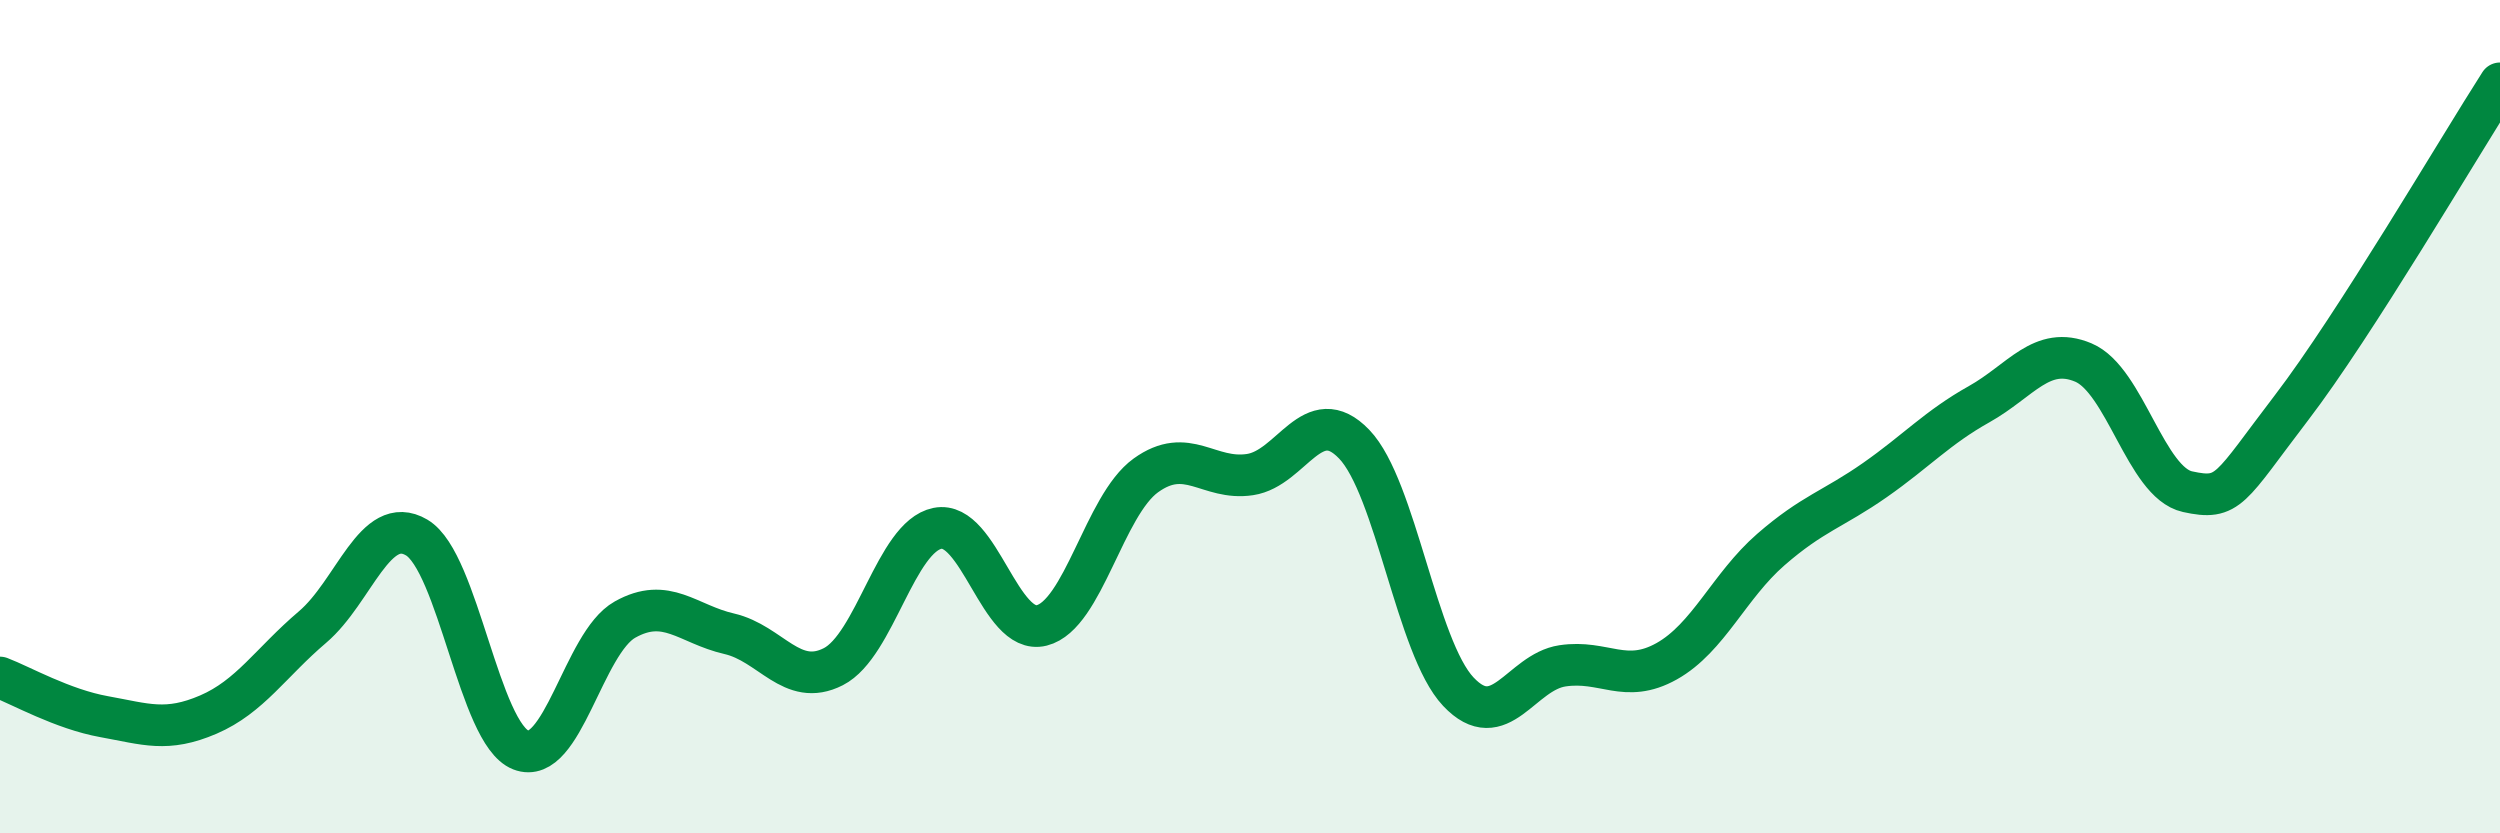
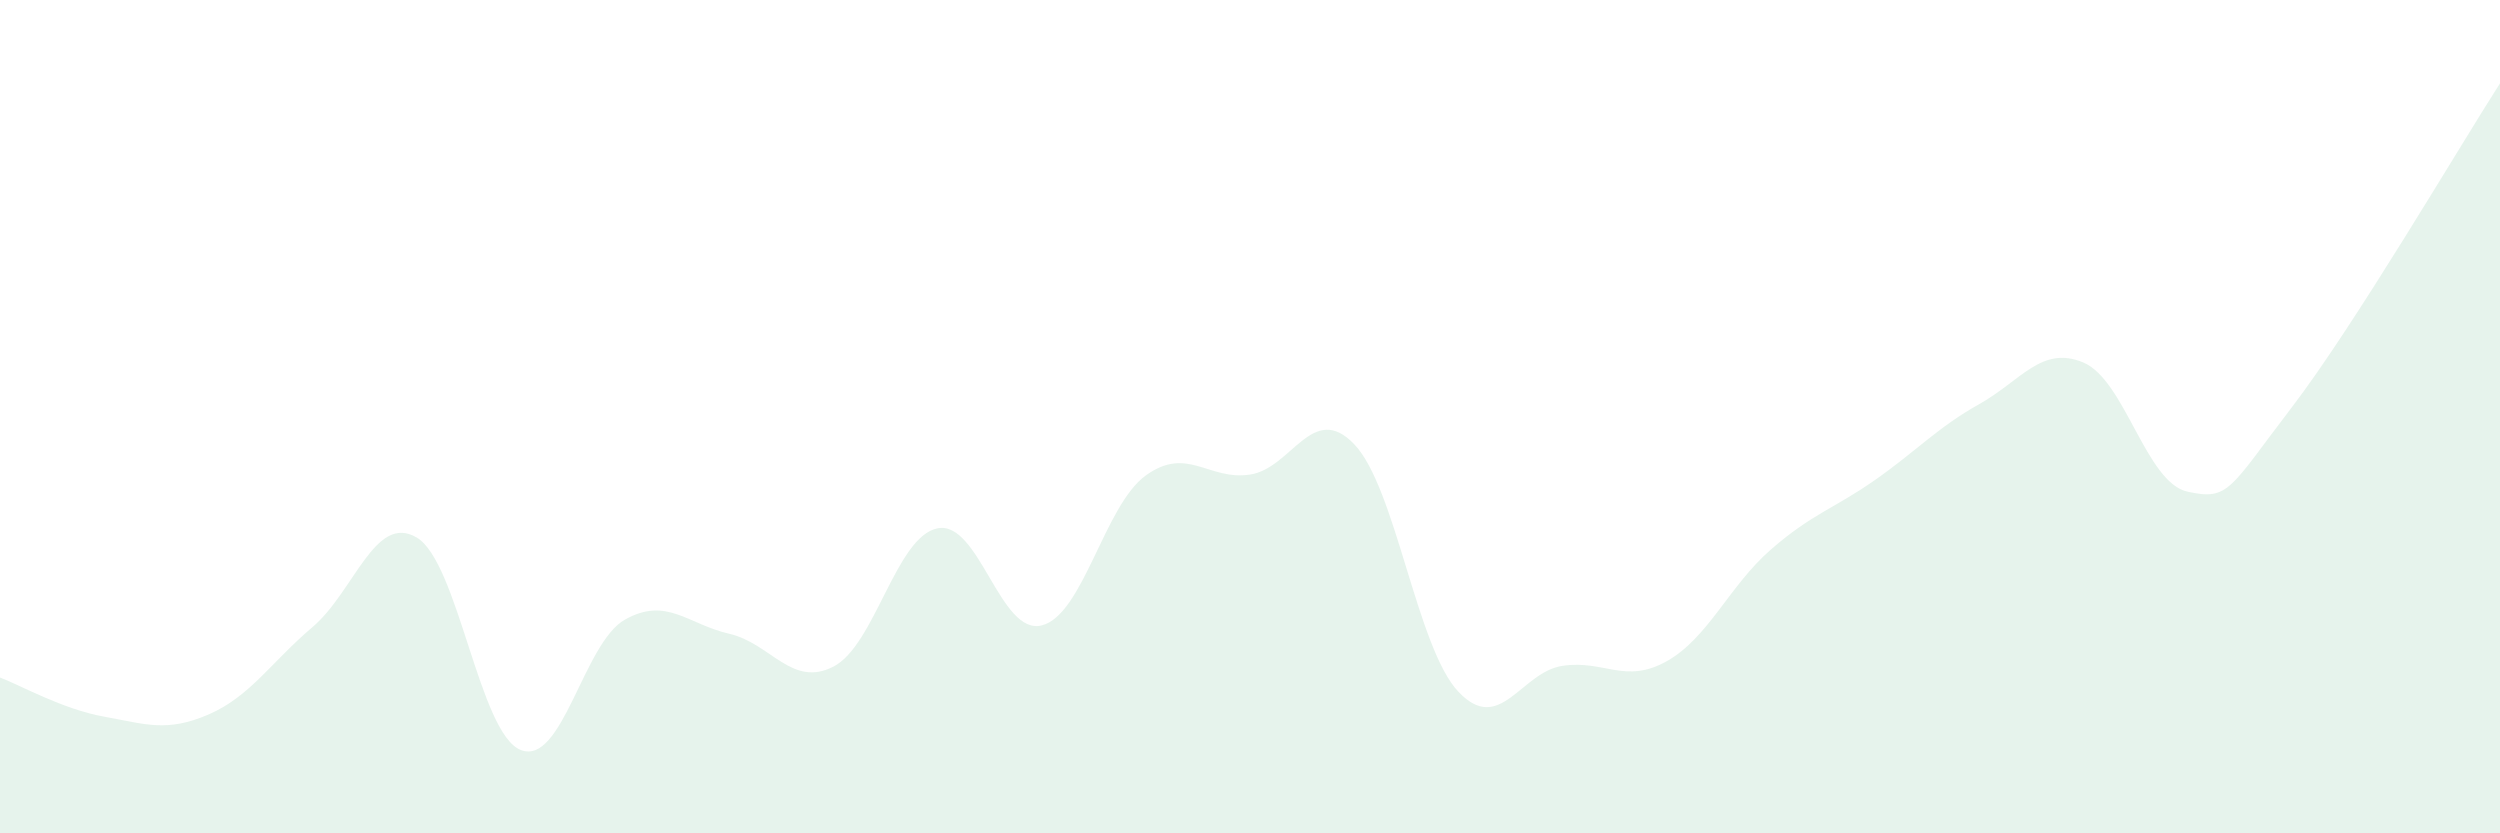
<svg xmlns="http://www.w3.org/2000/svg" width="60" height="20" viewBox="0 0 60 20">
  <path d="M 0,16.26 C 0.5,16.45 1.5,17.02 2.5,17.2 C 3.5,17.38 4,17.58 5,17.15 C 6,16.72 6.5,15.9 7.5,15.05 C 8.5,14.2 9,12.31 10,12.9 C 11,13.49 11.5,17.61 12.5,18 C 13.5,18.39 14,15.43 15,14.87 C 16,14.31 16.5,14.98 17.5,15.21 C 18.5,15.44 19,16.51 20,16 C 21,15.49 21.5,12.88 22.5,12.68 C 23.5,12.48 24,15.26 25,15.01 C 26,14.76 26.5,12.13 27.5,11.41 C 28.5,10.69 29,11.54 30,11.39 C 31,11.24 31.5,9.62 32.5,10.66 C 33.5,11.7 34,15.54 35,16.6 C 36,17.66 36.5,16.13 37.5,15.98 C 38.5,15.83 39,16.43 40,15.87 C 41,15.31 41.5,14.06 42.5,13.19 C 43.5,12.32 44,12.22 45,11.52 C 46,10.82 46.5,10.26 47.5,9.7 C 48.5,9.14 49,8.28 50,8.7 C 51,9.12 51.5,11.58 52.5,11.8 C 53.5,12.02 53.5,11.74 55,9.78 C 56.5,7.82 59,3.56 60,2L60 20L0 20Z" fill="#008740" opacity="0.1" stroke-linecap="round" stroke-linejoin="round" />
-   <path d="M 0,16.26 C 0.5,16.45 1.5,17.02 2.5,17.2 C 3.5,17.38 4,17.58 5,17.15 C 6,16.72 6.5,15.9 7.5,15.05 C 8.5,14.2 9,12.31 10,12.9 C 11,13.49 11.5,17.61 12.5,18 C 13.5,18.39 14,15.43 15,14.87 C 16,14.31 16.5,14.98 17.5,15.21 C 18.5,15.44 19,16.51 20,16 C 21,15.49 21.5,12.88 22.5,12.68 C 23.5,12.48 24,15.26 25,15.01 C 26,14.76 26.5,12.13 27.5,11.41 C 28.5,10.69 29,11.54 30,11.39 C 31,11.24 31.5,9.62 32.5,10.66 C 33.5,11.7 34,15.54 35,16.6 C 36,17.66 36.5,16.13 37.5,15.98 C 38.5,15.83 39,16.43 40,15.87 C 41,15.31 41.5,14.06 42.5,13.19 C 43.5,12.32 44,12.22 45,11.52 C 46,10.82 46.5,10.26 47.5,9.7 C 48.5,9.14 49,8.28 50,8.7 C 51,9.12 51.5,11.58 52.5,11.8 C 53.5,12.02 53.5,11.74 55,9.78 C 56.5,7.82 59,3.56 60,2" stroke="#008740" stroke-width="1" fill="none" stroke-linecap="round" stroke-linejoin="round" />
</svg>